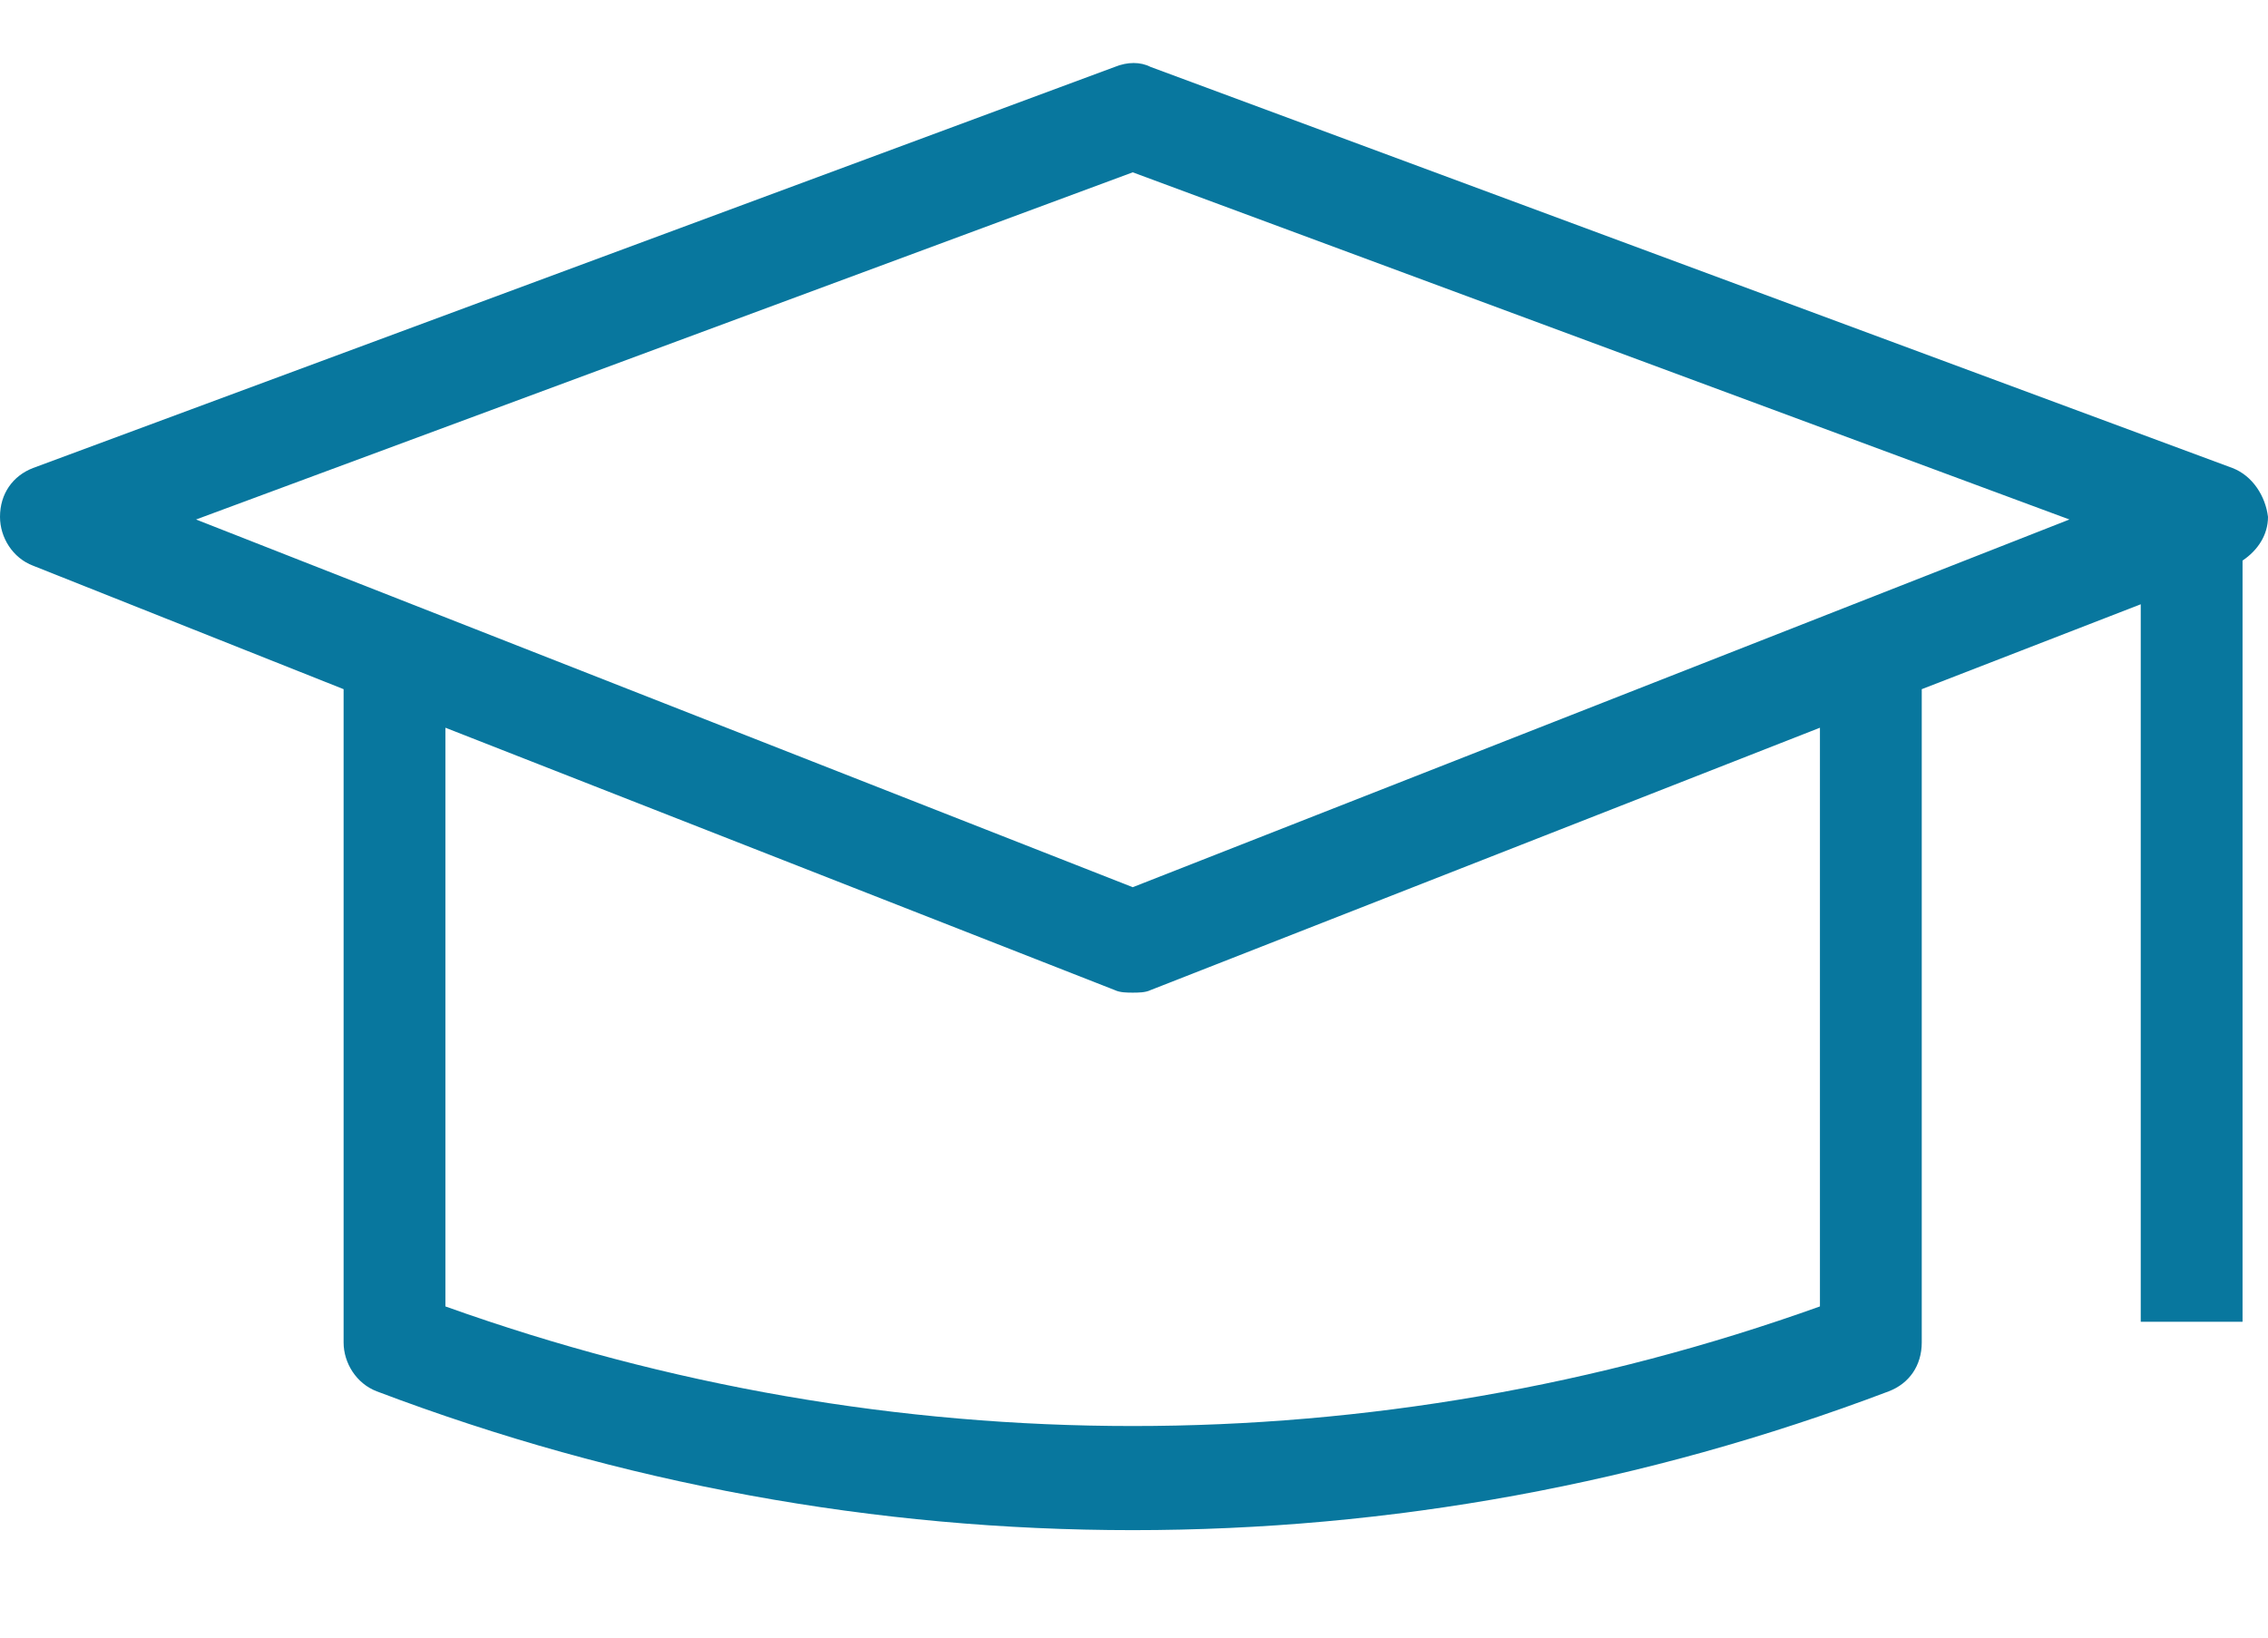
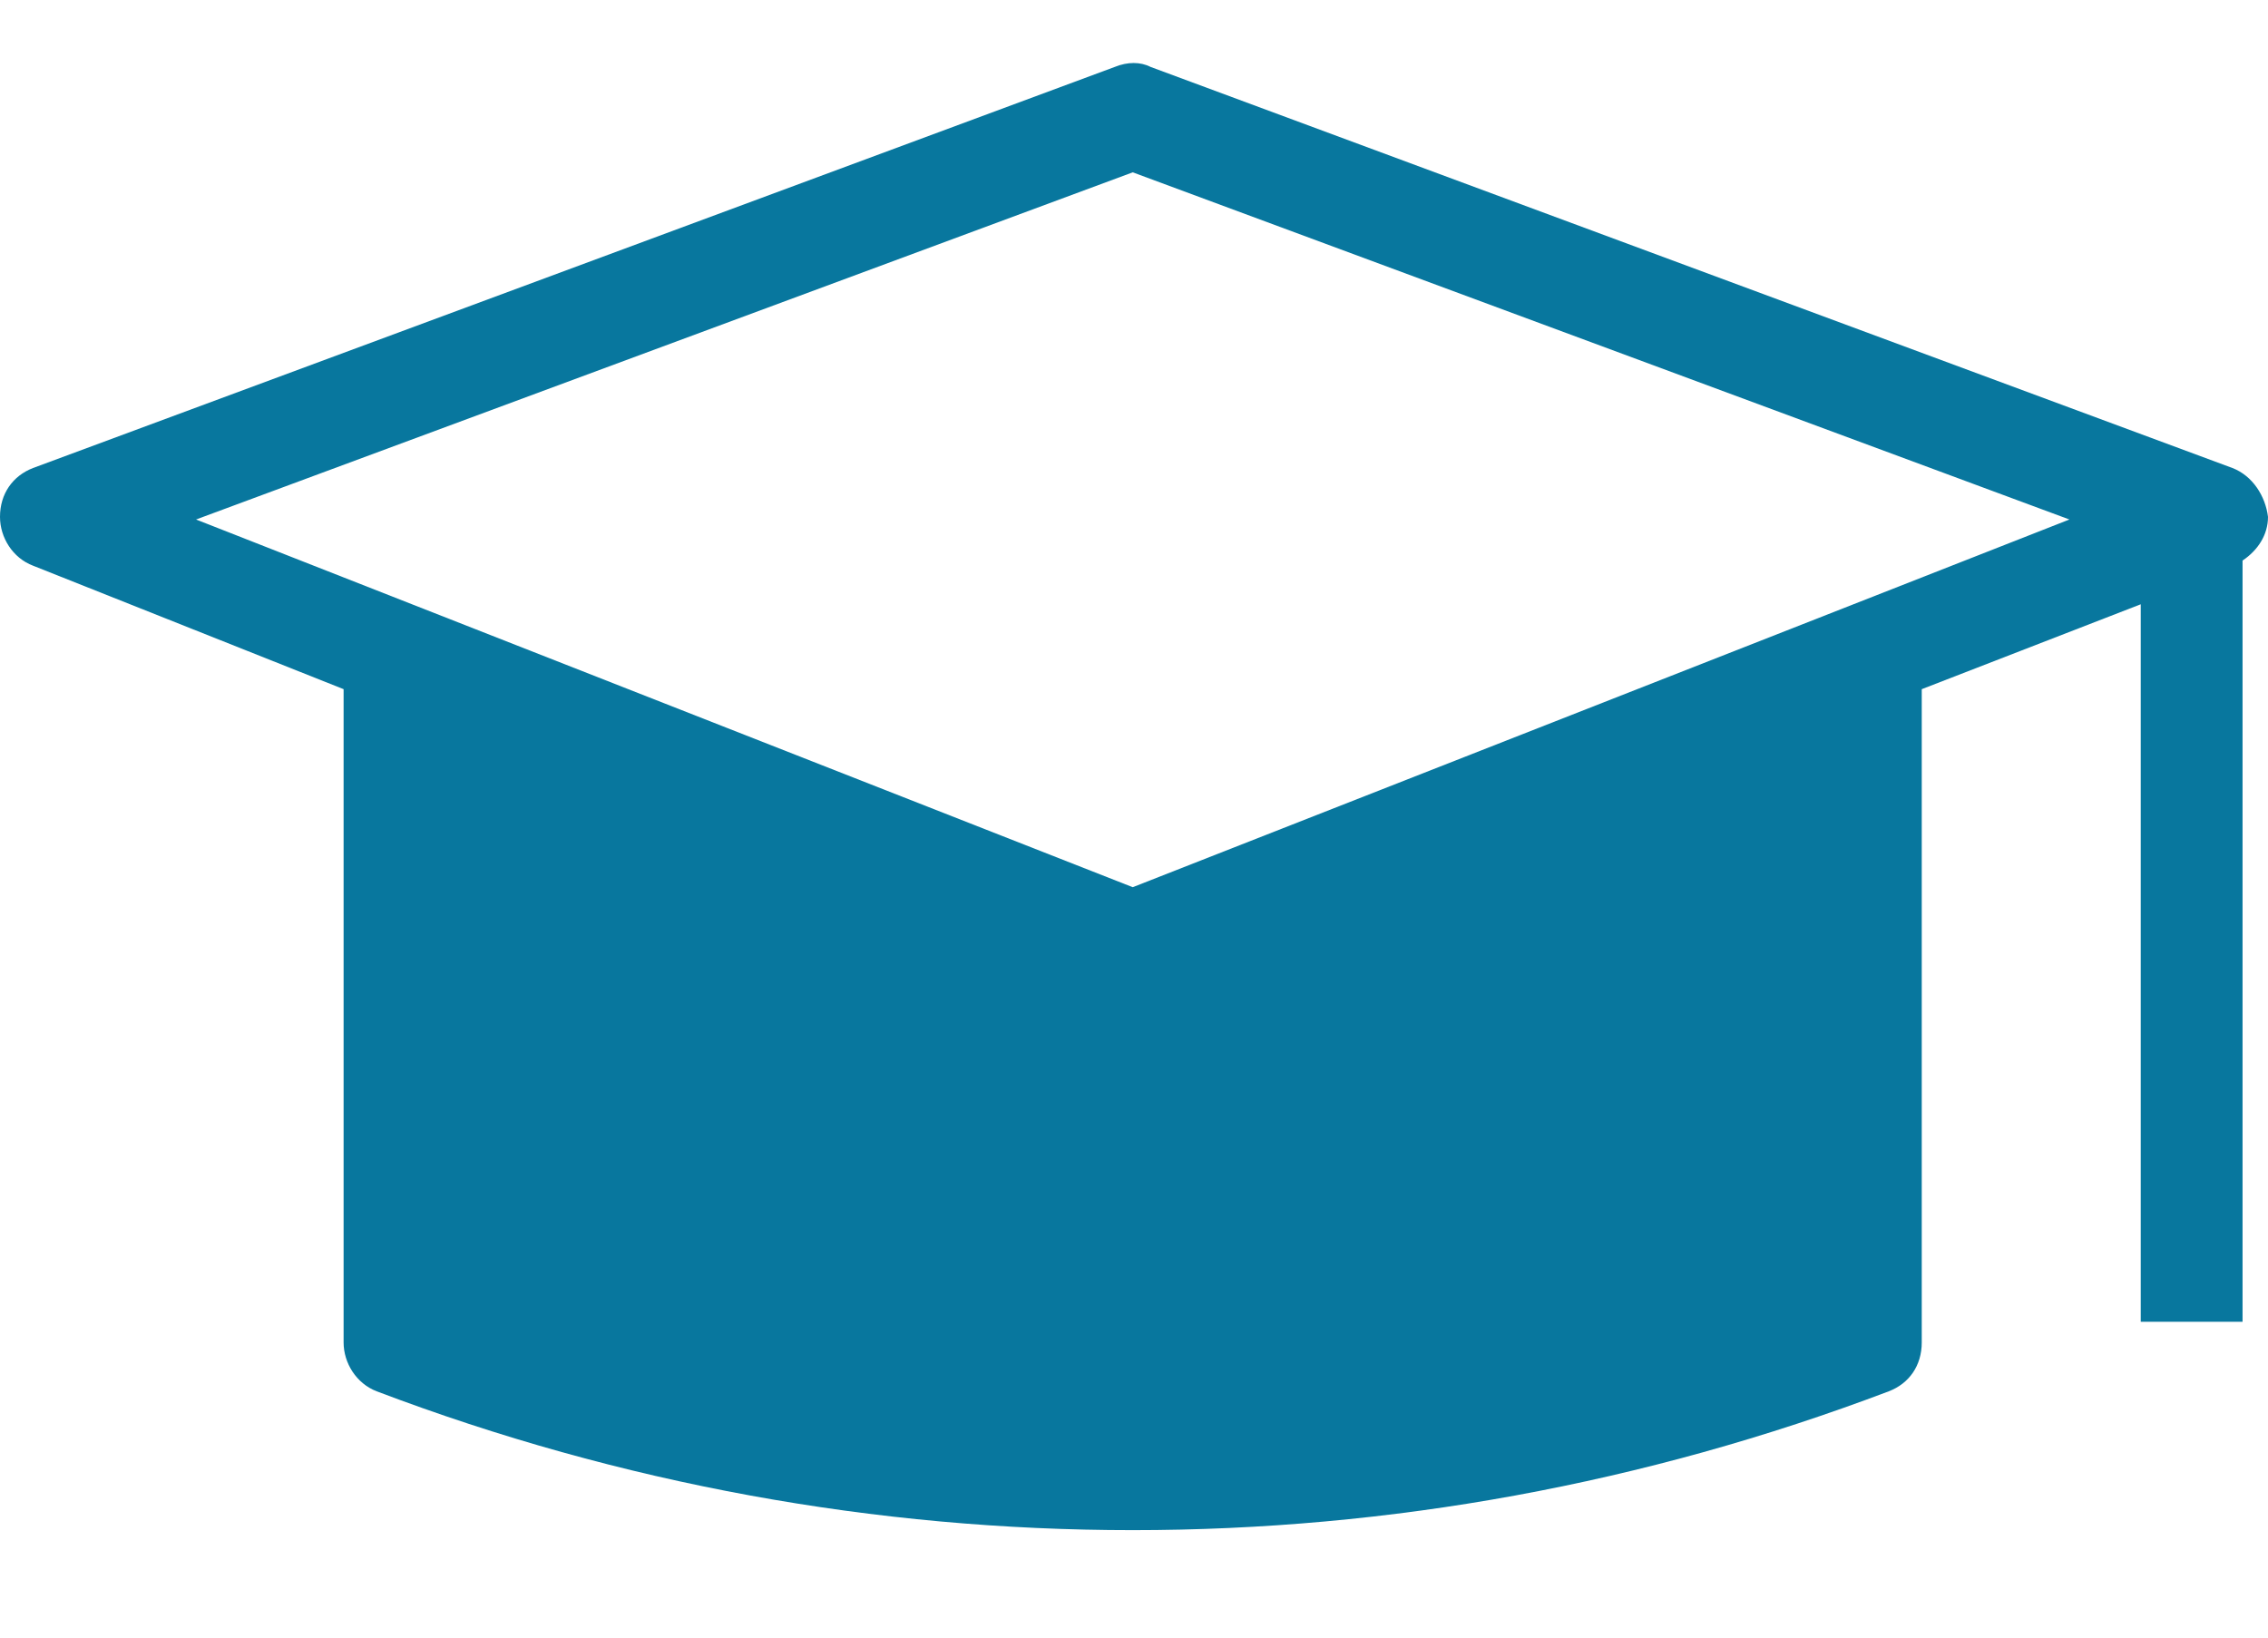
<svg xmlns="http://www.w3.org/2000/svg" width="18" height="13" viewBox="0 0 18 13" fill="none">
-   <path d="M17.717 3.715L9.131 0.531C9.051 0.49 8.949 0.49 8.848 0.531L0.263 3.715C0.101 3.777 0 3.92 0 4.103C0 4.267 0.101 4.43 0.263 4.491L2.727 5.471V10.657C2.727 10.82 2.828 10.983 2.99 11.045C4.929 11.78 6.949 12.147 8.99 12.147C11.03 12.147 13.05 11.78 14.99 11.045C15.152 10.983 15.252 10.841 15.252 10.657V5.471L16.99 4.797V10.493H17.798V4.45C17.919 4.369 18 4.246 18 4.103C17.98 3.94 17.879 3.777 17.717 3.715ZM14.444 10.371C10.909 11.637 7.071 11.637 3.535 10.371V5.777L8.848 7.86C8.889 7.88 8.949 7.88 8.99 7.88C9.03 7.88 9.091 7.88 9.131 7.86L14.444 5.777V10.371ZM8.99 7.043L1.556 4.124L8.99 1.368L16.424 4.124L8.99 7.043Z" fill="#08779e" />
+   <path d="M17.717 3.715L9.131 0.531C9.051 0.49 8.949 0.49 8.848 0.531L0.263 3.715C0.101 3.777 0 3.92 0 4.103C0 4.267 0.101 4.43 0.263 4.491L2.727 5.471V10.657C2.727 10.82 2.828 10.983 2.99 11.045C4.929 11.78 6.949 12.147 8.99 12.147C11.03 12.147 13.05 11.78 14.99 11.045C15.152 10.983 15.252 10.841 15.252 10.657V5.471L16.99 4.797V10.493H17.798V4.45C17.919 4.369 18 4.246 18 4.103C17.98 3.94 17.879 3.777 17.717 3.715ZM14.444 10.371V5.777L8.848 7.86C8.889 7.88 8.949 7.88 8.99 7.88C9.03 7.88 9.091 7.88 9.131 7.86L14.444 5.777V10.371ZM8.99 7.043L1.556 4.124L8.99 1.368L16.424 4.124L8.99 7.043Z" fill="#08779e" />
</svg>